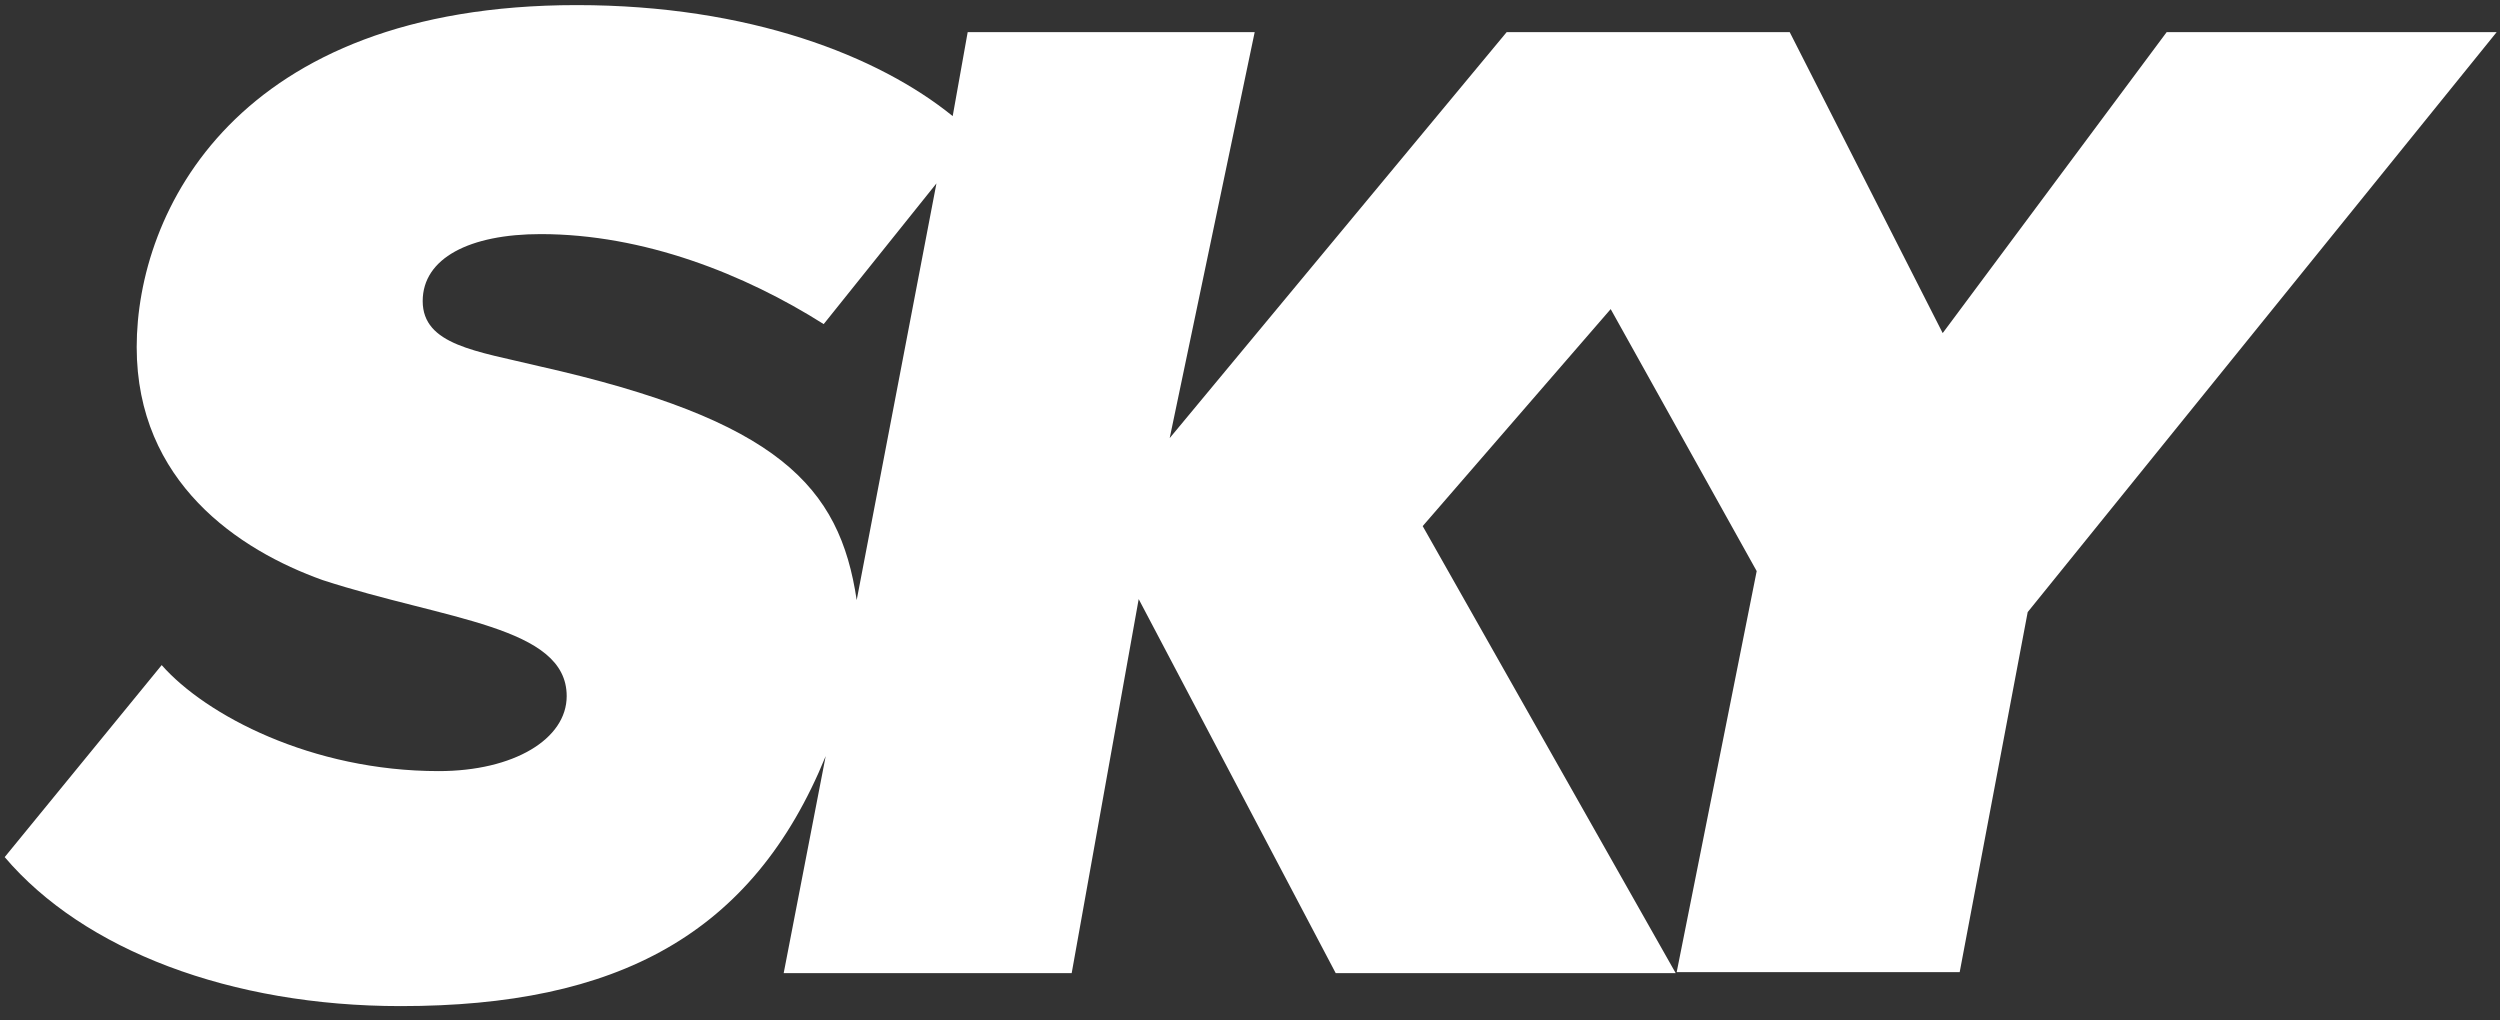
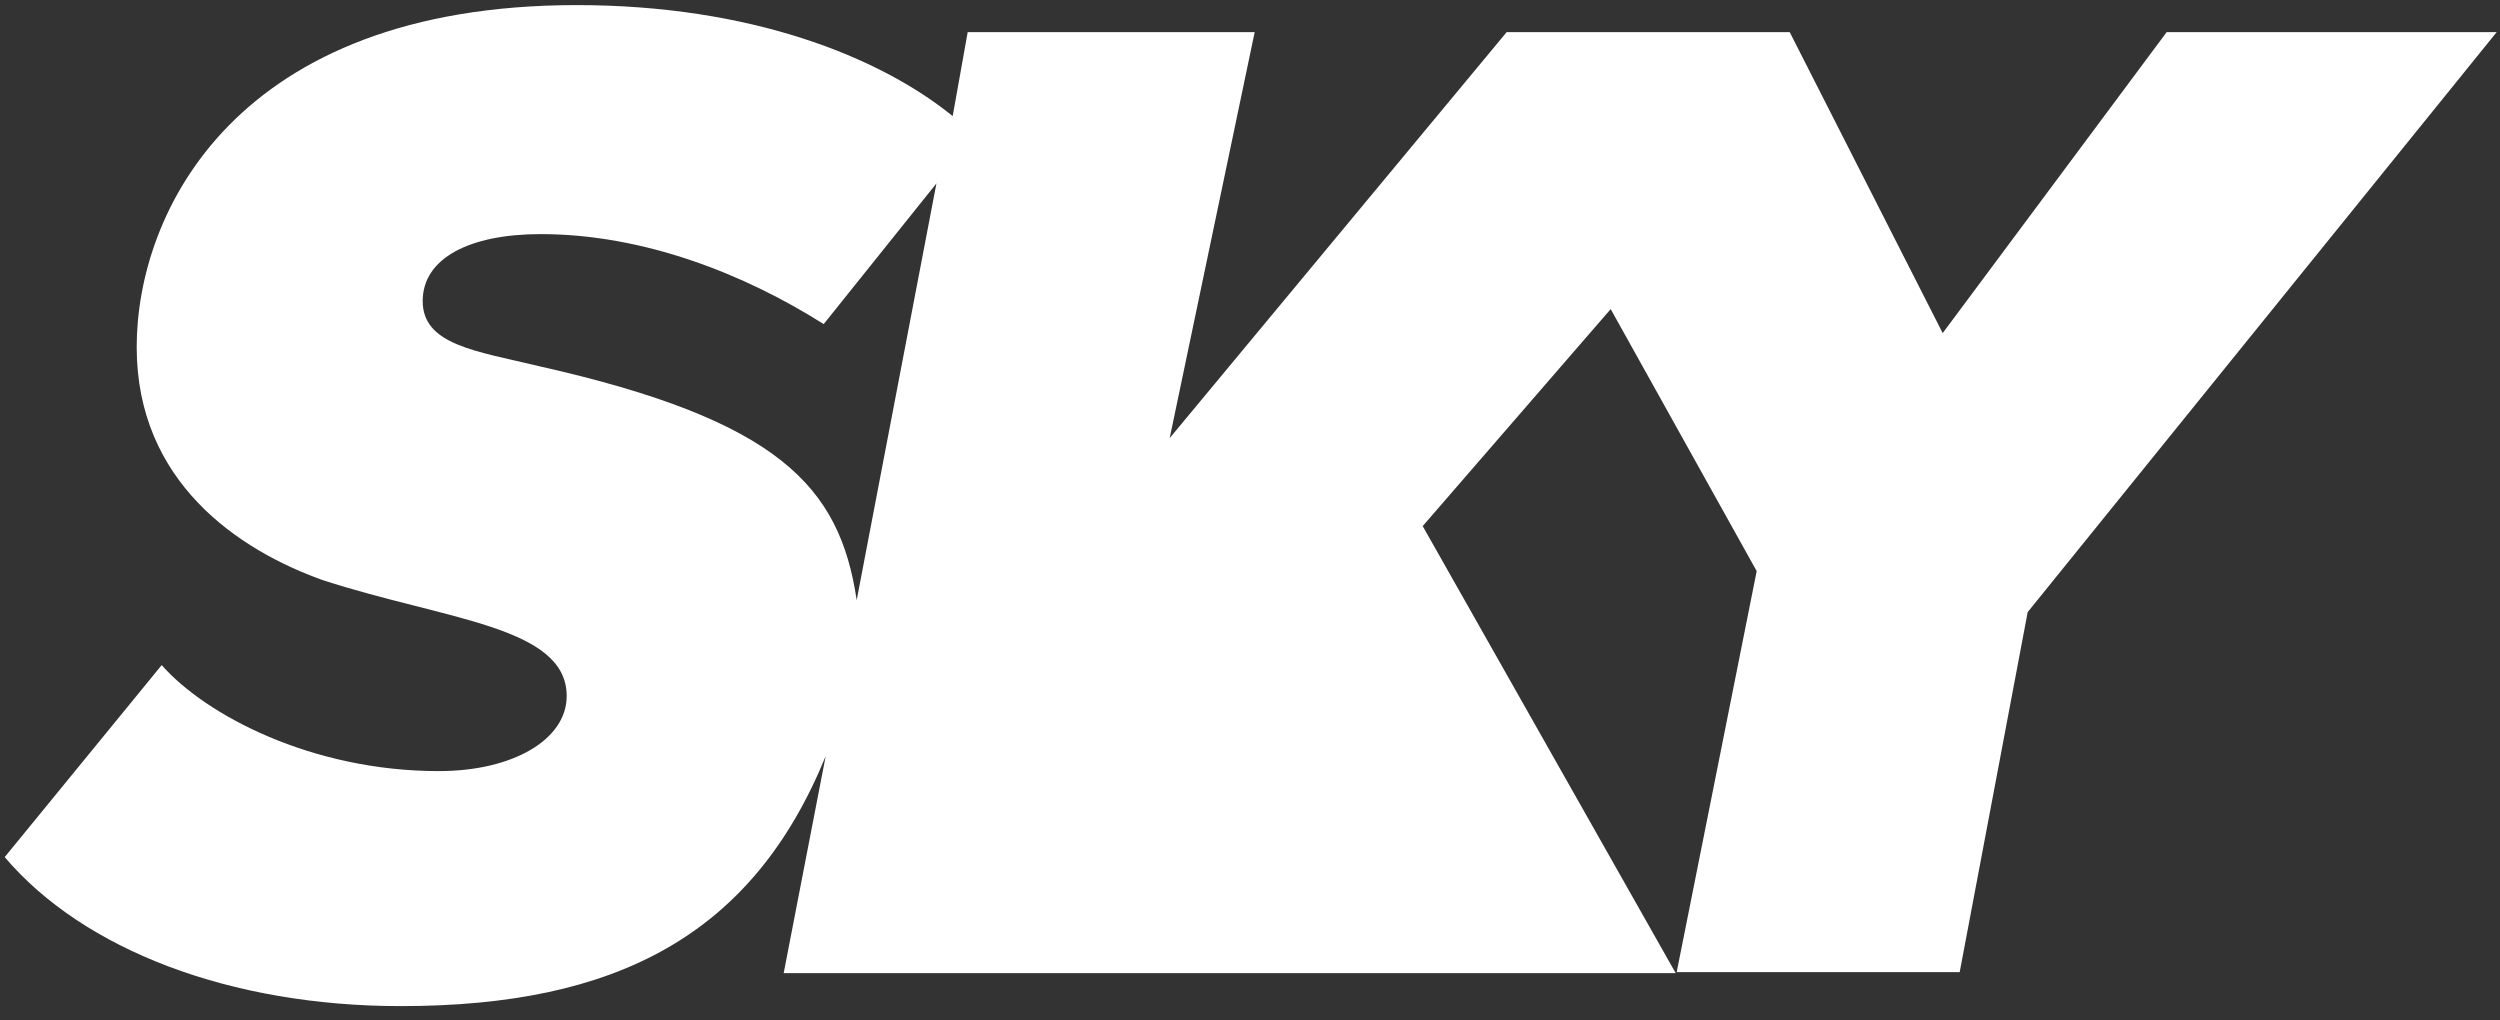
<svg xmlns="http://www.w3.org/2000/svg" width="250" height="102" viewBox="0 0 250 102" fill="none">
  <rect x="0" y="0" width="250" height="102" fill="#333333" stroke="none" />
-   <path d="M57.669 0.51C23.569 0.51 13.669 21.21 13.669 34.71C13.669 48.21 23.869 55.01 32.269 58.01C44.569 62.01 56.669 62.61 56.669 69.61C56.669 73.91 51.369 77.11 43.869 77.11C31.169 77.11 20.569 71.51 16.169 66.51L0.469 85.71C8.369 95.01 23.069 100.61 40.069 100.61C61.669 100.61 75.269 93.51 82.569 75.61L78.369 97.31H107.169L113.869 59.91L133.569 97.31H167.569L142.269 52.61L161.069 30.91L175.669 57.11L167.669 97.21H195.969L202.769 61.21L249.669 3.21H216.669L194.269 33.31L178.969 3.21H150.669L116.969 43.81L125.469 3.21H96.769L95.269 11.61C87.869 5.61 74.969 0.51 57.669 0.51ZM93.669 18.21L85.669 60.01C83.969 48.61 77.869 42.01 53.869 36.61C47.669 35.11 42.269 34.51 42.269 30.11C42.269 25.81 46.969 23.41 54.069 23.41C64.369 23.41 74.469 27.41 82.369 32.41L93.669 18.31V18.21Z" fill="white" />
+   <path d="M57.669 0.51C23.569 0.51 13.669 21.21 13.669 34.71C13.669 48.21 23.869 55.01 32.269 58.01C44.569 62.01 56.669 62.61 56.669 69.61C56.669 73.91 51.369 77.11 43.869 77.11C31.169 77.11 20.569 71.51 16.169 66.51L0.469 85.71C8.369 95.01 23.069 100.61 40.069 100.61C61.669 100.61 75.269 93.51 82.569 75.61L78.369 97.31H107.169L133.569 97.31H167.569L142.269 52.61L161.069 30.91L175.669 57.11L167.669 97.21H195.969L202.769 61.21L249.669 3.21H216.669L194.269 33.31L178.969 3.21H150.669L116.969 43.81L125.469 3.21H96.769L95.269 11.61C87.869 5.61 74.969 0.51 57.669 0.51ZM93.669 18.21L85.669 60.01C83.969 48.61 77.869 42.01 53.869 36.61C47.669 35.11 42.269 34.51 42.269 30.11C42.269 25.81 46.969 23.41 54.069 23.41C64.369 23.41 74.469 27.41 82.369 32.41L93.669 18.31V18.21Z" fill="white" />
</svg>